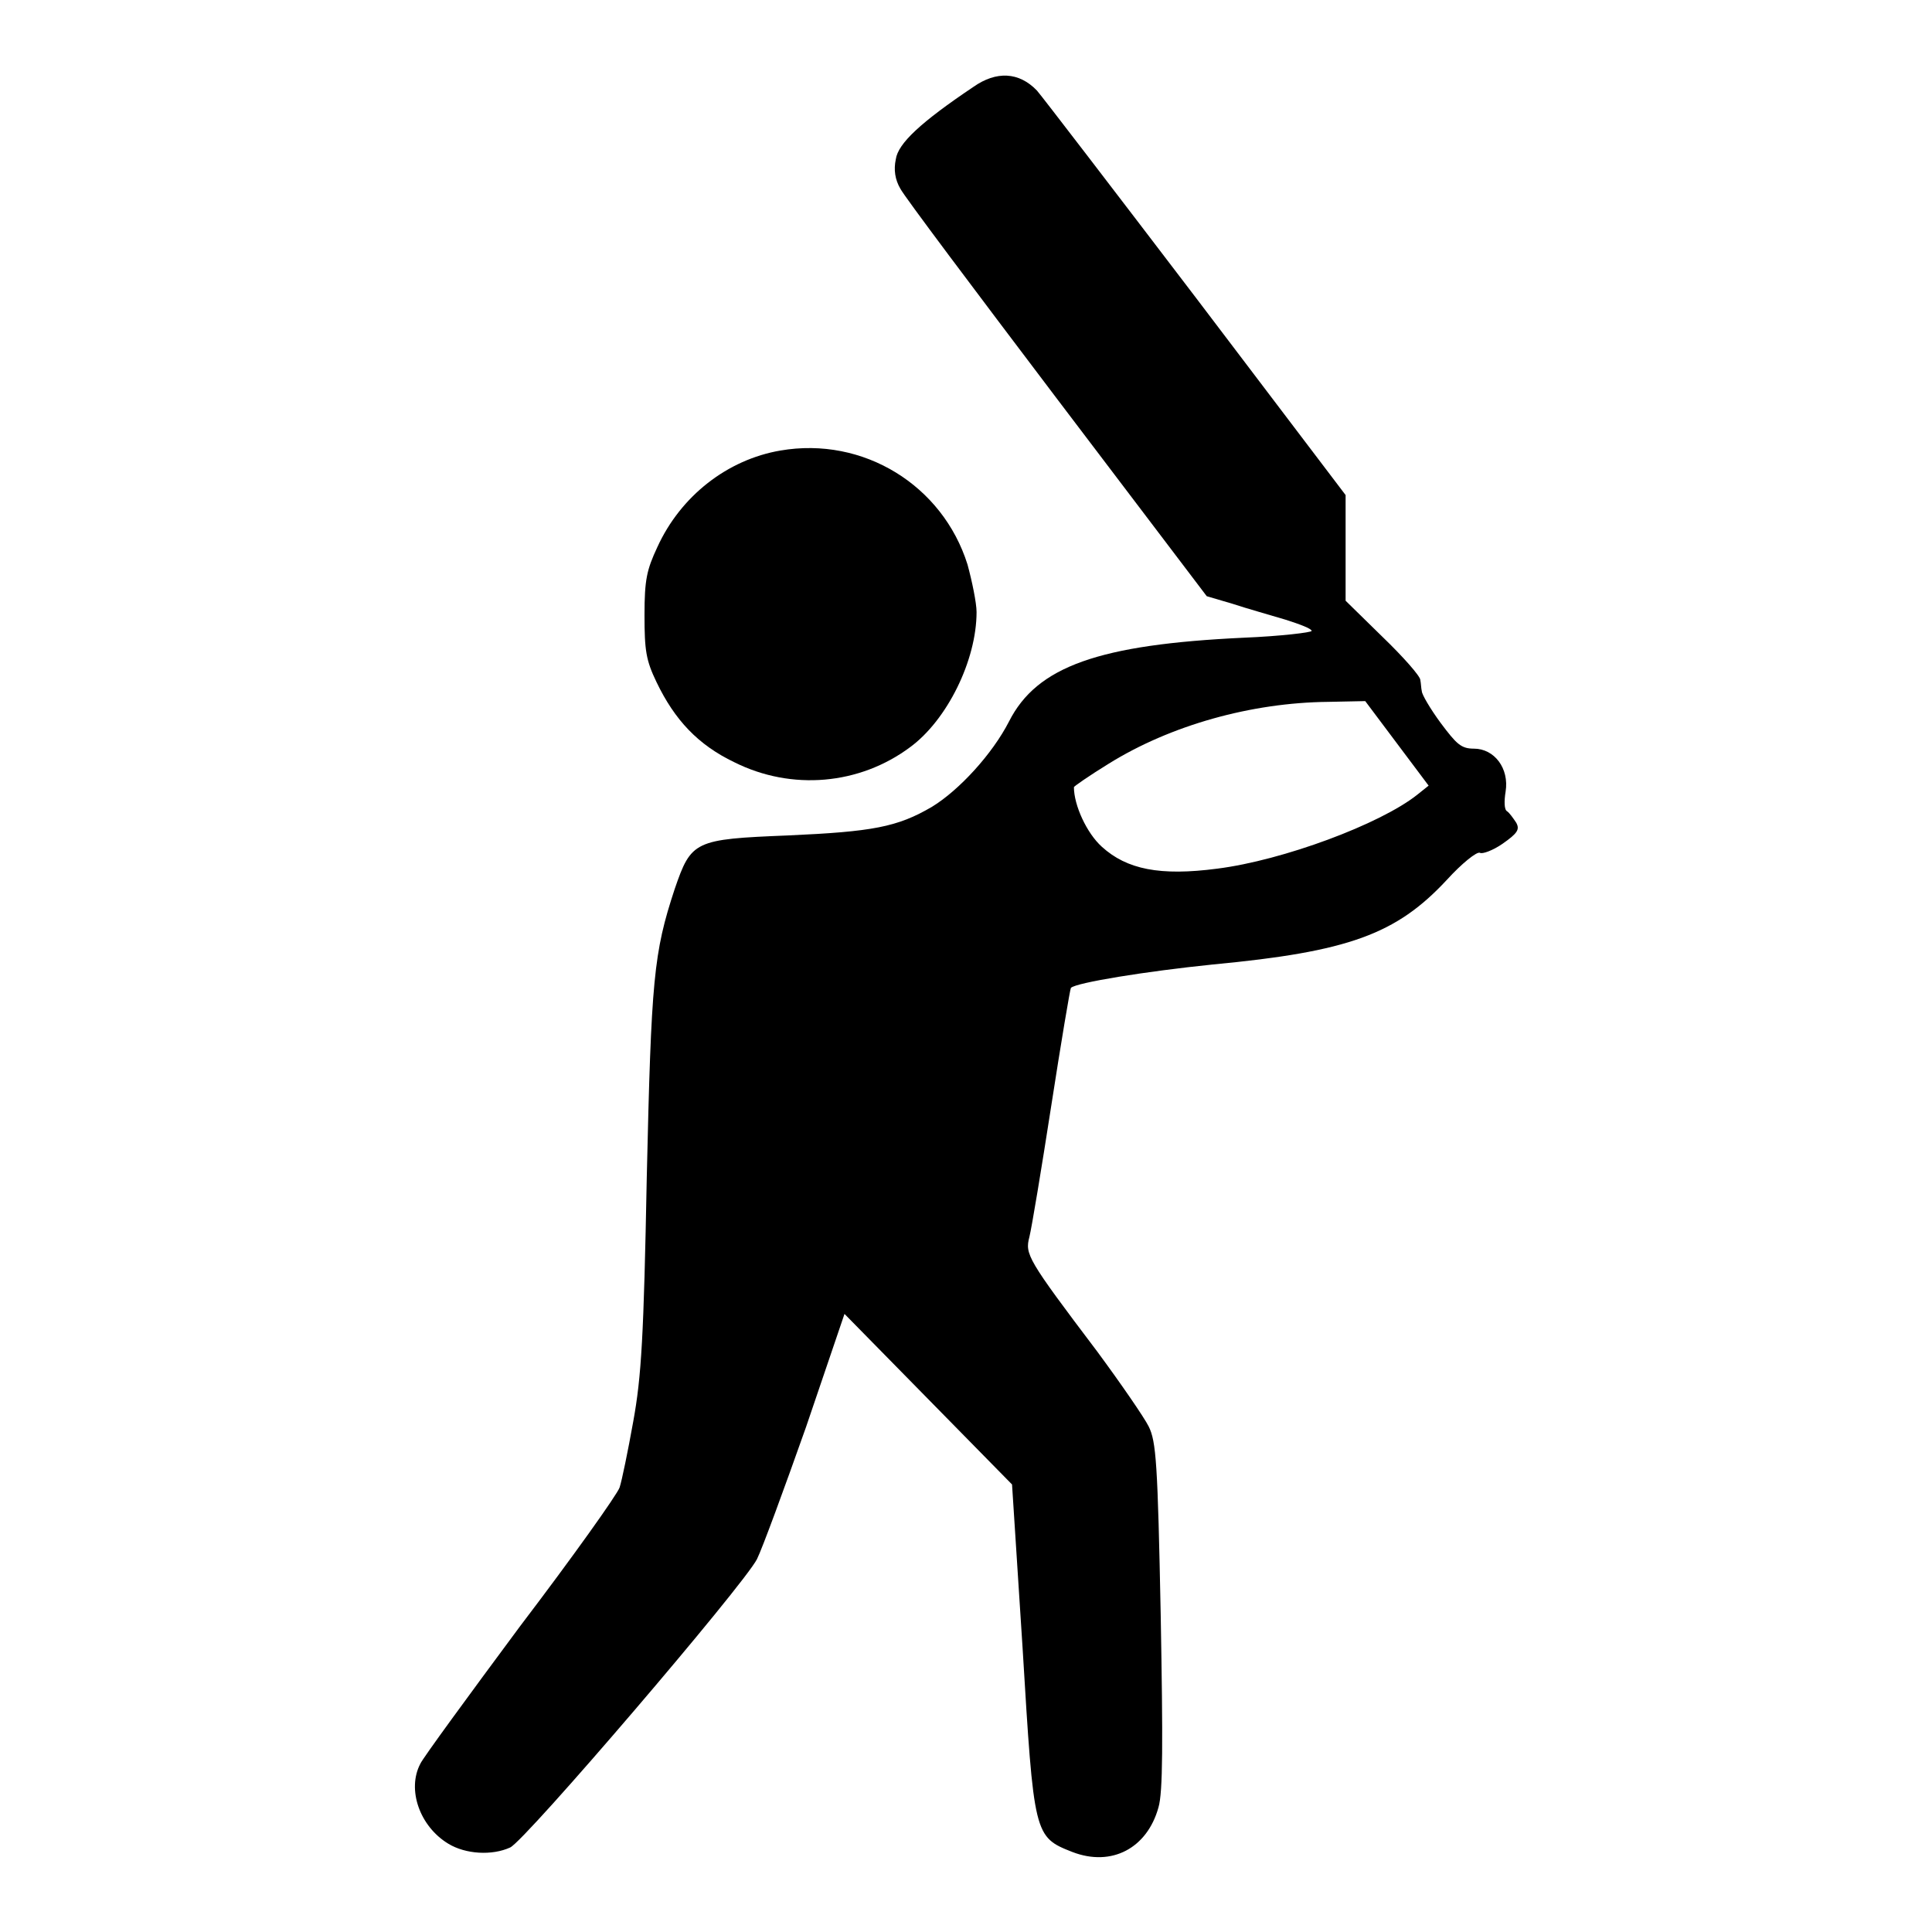
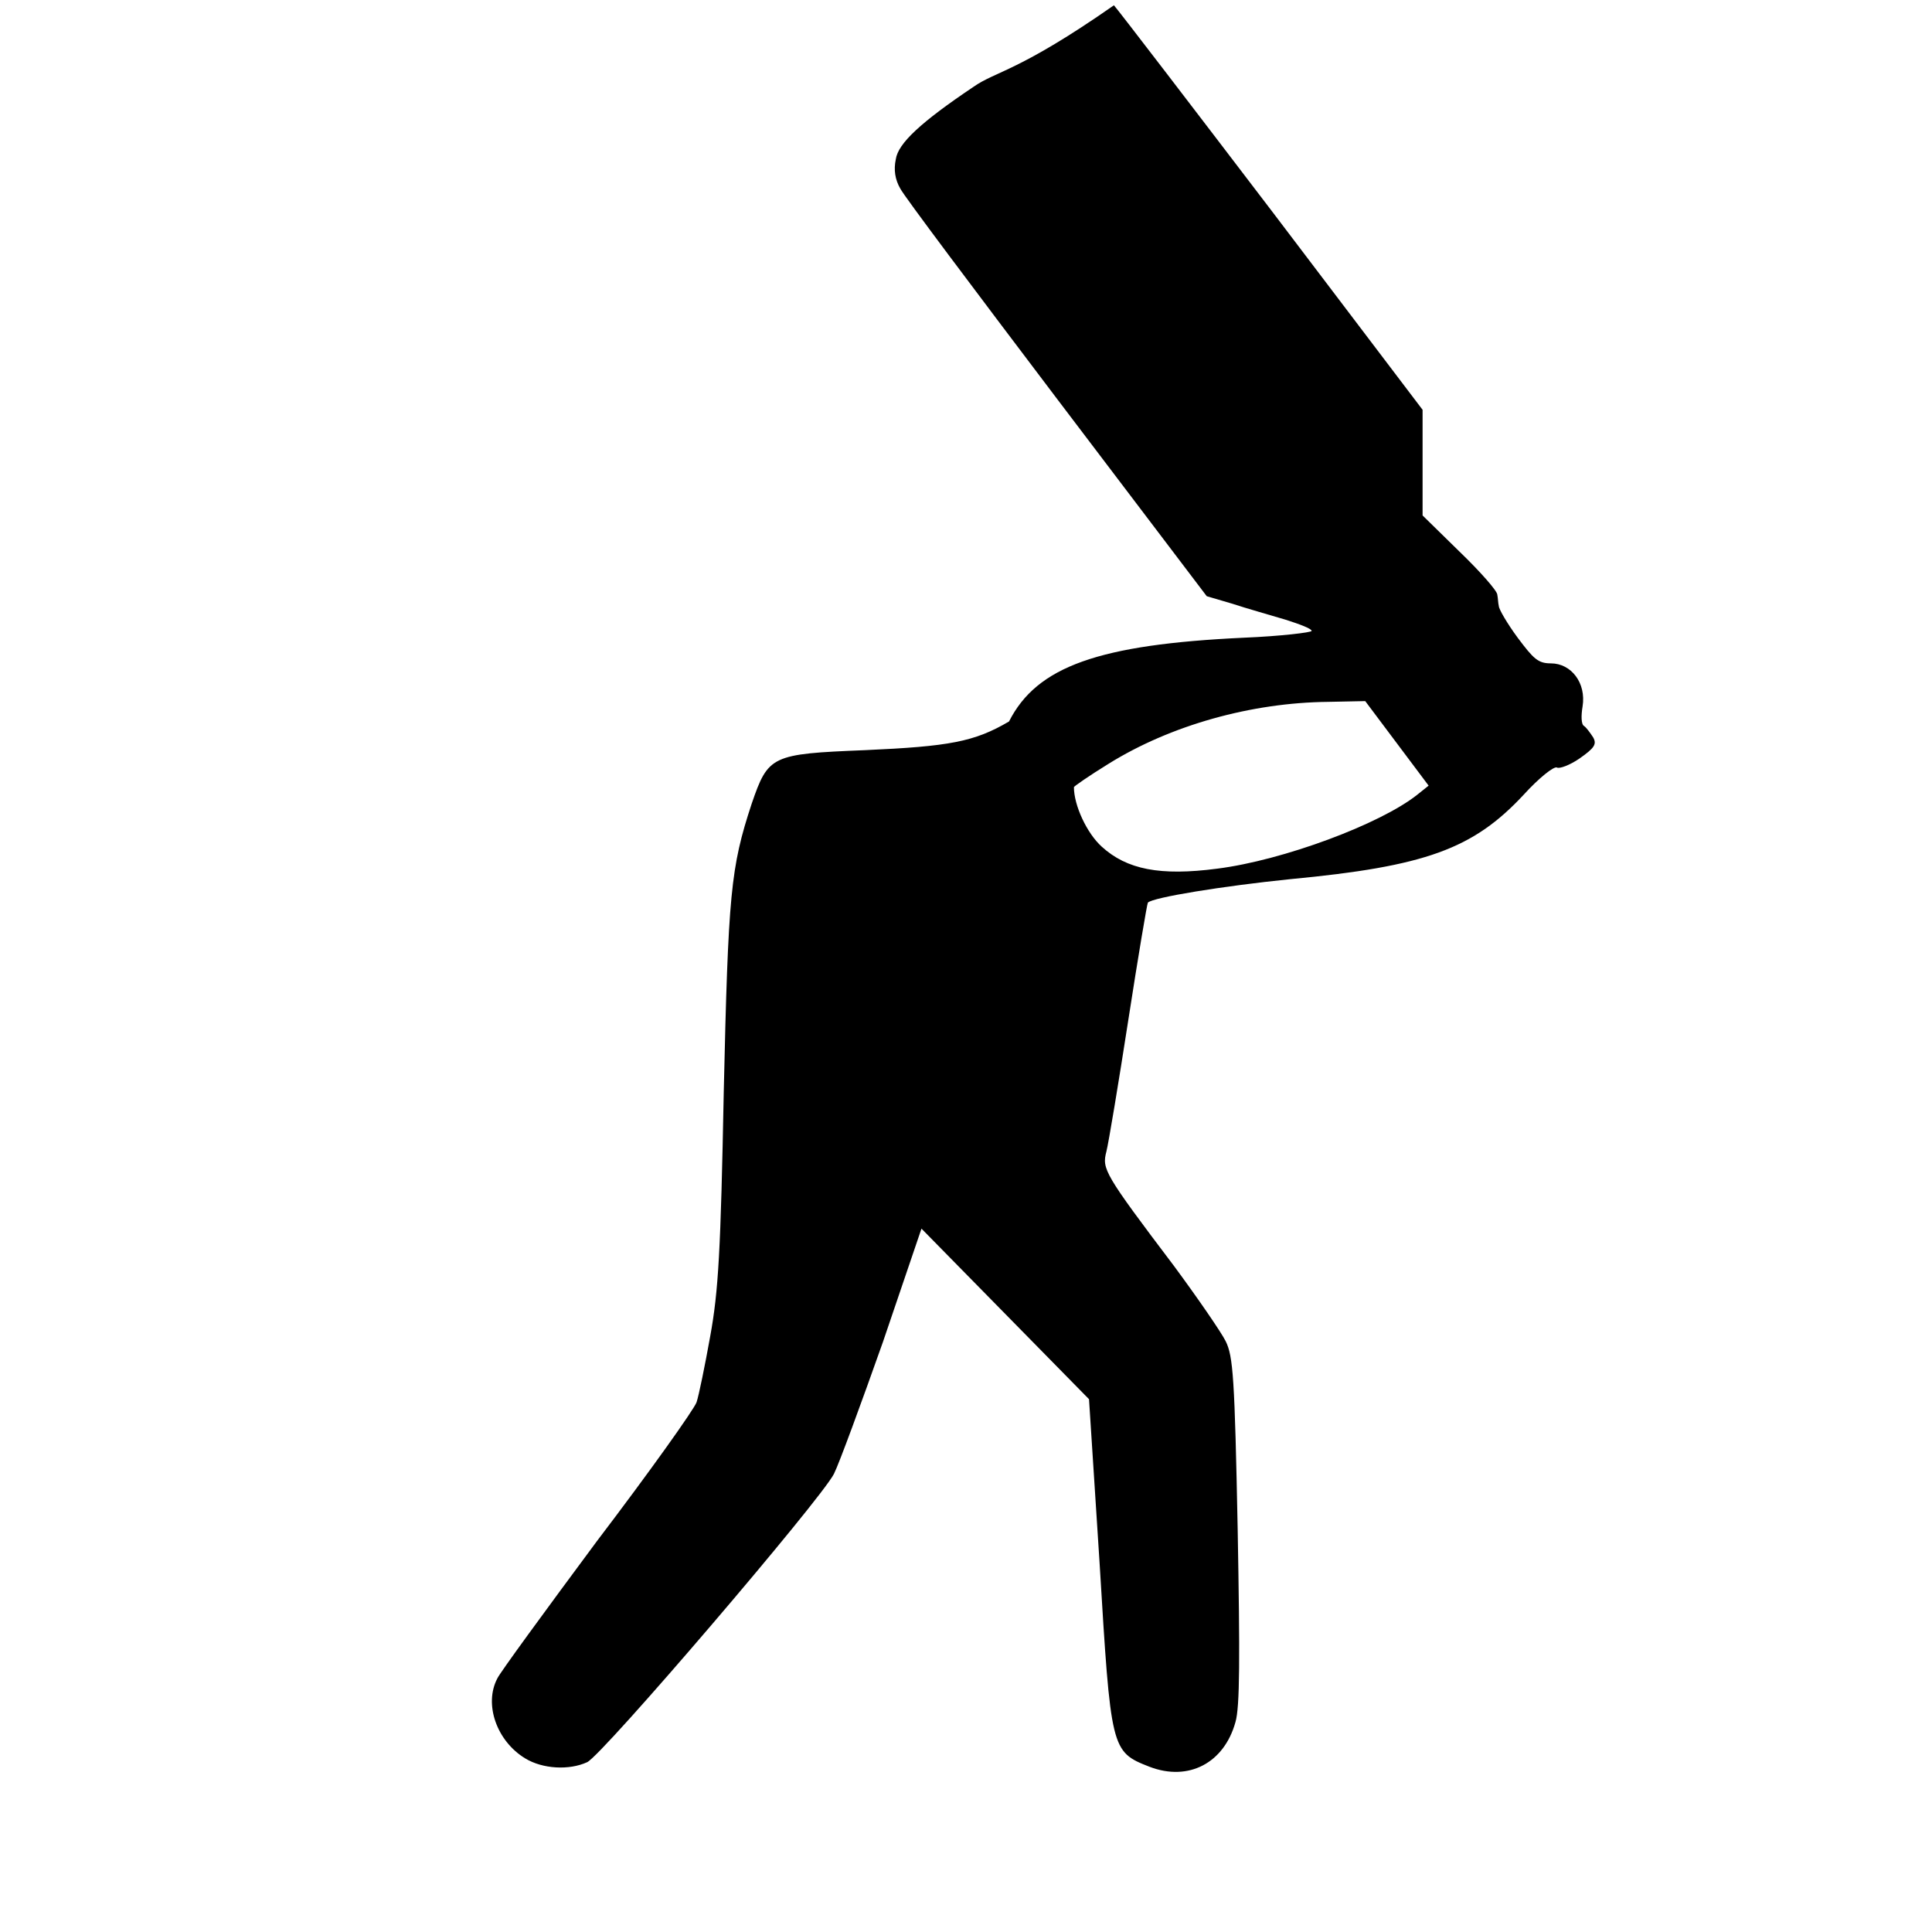
<svg xmlns="http://www.w3.org/2000/svg" version="1.1" x="0px" y="0px" viewBox="0 0 256 256" enable-background="new 0 0 256 256" xml:space="preserve">
  <g>
    <g>
      <g>
-         <path fill="#000000" d="M129,11.5c-7,4.7-10,7.5-10.3,9.6c-0.3,1.4-0.1,2.7,0.6,3.9c0.5,1,9.9,13.5,20.8,27.9L159.9,79l3.4,1c1.8,0.6,5,1.5,7,2.1c1.9,0.6,3.5,1.2,3.5,1.5c0,0.2-4.1,0.7-9,0.9c-19.2,0.9-27.4,3.8-31.1,11.1c-2.2,4.3-6.6,9.1-10.2,11.3c-4.6,2.7-7.9,3.3-19.1,3.8c-12.4,0.5-12.8,0.7-15,7.1c-2.8,8.5-3.1,11.9-3.7,38.2c-0.4,21-0.7,26.4-1.8,32.4c-0.7,3.9-1.5,7.8-1.8,8.7c-0.3,0.9-6.2,9.2-13.2,18.4c-6.9,9.3-12.9,17.5-13.2,18.2c-1.8,3.4-0.1,8.3,3.7,10.6c2.3,1.4,5.8,1.6,8.2,0.5c2-0.9,30.9-34.7,32.7-38.2c0.7-1.4,3.6-9.3,6.5-17.5l5.1-15l11.1,11.3l11.1,11.3l1.4,21.7c1.5,24.8,1.5,25,6.6,27c5.2,2,9.9-0.5,11.4-5.9c0.6-2,0.6-8.7,0.3-25.5c-0.4-20.2-0.6-23-1.6-25c-0.6-1.2-3.7-5.7-6.8-9.9c-9.3-12.3-9.6-12.9-9-15.2c0.3-1.2,1.6-9,2.9-17.4c1.3-8.4,2.5-15.5,2.6-15.6c0.7-0.7,10-2.2,18.8-3.1c18-1.7,24.3-4,31-11.2c2-2.2,4-3.8,4.4-3.6c0.3,0.2,1.7-0.3,3-1.2c2-1.4,2.3-1.9,1.8-2.8c-0.4-0.6-0.9-1.3-1.2-1.5c-0.4-0.2-0.4-1.4-0.2-2.6c0.5-3.1-1.5-5.7-4.2-5.7c-1.7,0-2.3-0.6-4.4-3.4c-1.4-1.9-2.5-3.8-2.5-4.2c-0.1-0.4-0.1-1-0.2-1.5c0-0.5-2.3-3.1-5-5.7l-4.9-4.8v-7v-7l-19.8-26.1c-10.9-14.3-20.4-26.7-21.1-27.5C135,9.5,132,9.4,129,11.5z M185.1,98.5l4.2,5.6l-1.5,1.2c-4.9,3.9-17.8,8.7-26.5,9.8c-7.6,1-12,0.1-15.3-2.9c-2-1.8-3.7-5.5-3.7-7.9c0-0.1,2-1.5,4.6-3.1c8.2-5.1,18.9-8.1,29.1-8.2l4.9-0.1L185.1,98.5z" />
-         <path fill="#000000" d="M103.4,59.7c-7,1.2-13.2,6-16.3,12.8c-1.4,3-1.7,4.3-1.7,9s0.2,6,1.6,8.9c2.4,5,5.5,8.3,10.3,10.6c7.6,3.8,16.6,3,23.3-2c4.9-3.6,8.8-11.5,8.8-17.9c0-1.2-0.6-4.1-1.2-6.3C124.9,64.3,114.4,57.8,103.4,59.7z" />
+         <path fill="#000000" d="M129,11.5c-7,4.7-10,7.5-10.3,9.6c-0.3,1.4-0.1,2.7,0.6,3.9c0.5,1,9.9,13.5,20.8,27.9L159.9,79l3.4,1c1.8,0.6,5,1.5,7,2.1c1.9,0.6,3.5,1.2,3.5,1.5c0,0.2-4.1,0.7-9,0.9c-19.2,0.9-27.4,3.8-31.1,11.1c-4.6,2.7-7.9,3.3-19.1,3.8c-12.4,0.5-12.8,0.7-15,7.1c-2.8,8.5-3.1,11.9-3.7,38.2c-0.4,21-0.7,26.4-1.8,32.4c-0.7,3.9-1.5,7.8-1.8,8.7c-0.3,0.9-6.2,9.2-13.2,18.4c-6.9,9.3-12.9,17.5-13.2,18.2c-1.8,3.4-0.1,8.3,3.7,10.6c2.3,1.4,5.8,1.6,8.2,0.5c2-0.9,30.9-34.7,32.7-38.2c0.7-1.4,3.6-9.3,6.5-17.5l5.1-15l11.1,11.3l11.1,11.3l1.4,21.7c1.5,24.8,1.5,25,6.6,27c5.2,2,9.9-0.5,11.4-5.9c0.6-2,0.6-8.7,0.3-25.5c-0.4-20.2-0.6-23-1.6-25c-0.6-1.2-3.7-5.7-6.8-9.9c-9.3-12.3-9.6-12.9-9-15.2c0.3-1.2,1.6-9,2.9-17.4c1.3-8.4,2.5-15.5,2.6-15.6c0.7-0.7,10-2.2,18.8-3.1c18-1.7,24.3-4,31-11.2c2-2.2,4-3.8,4.4-3.6c0.3,0.2,1.7-0.3,3-1.2c2-1.4,2.3-1.9,1.8-2.8c-0.4-0.6-0.9-1.3-1.2-1.5c-0.4-0.2-0.4-1.4-0.2-2.6c0.5-3.1-1.5-5.7-4.2-5.7c-1.7,0-2.3-0.6-4.4-3.4c-1.4-1.9-2.5-3.8-2.5-4.2c-0.1-0.4-0.1-1-0.2-1.5c0-0.5-2.3-3.1-5-5.7l-4.9-4.8v-7v-7l-19.8-26.1c-10.9-14.3-20.4-26.7-21.1-27.5C135,9.5,132,9.4,129,11.5z M185.1,98.5l4.2,5.6l-1.5,1.2c-4.9,3.9-17.8,8.7-26.5,9.8c-7.6,1-12,0.1-15.3-2.9c-2-1.8-3.7-5.5-3.7-7.9c0-0.1,2-1.5,4.6-3.1c8.2-5.1,18.9-8.1,29.1-8.2l4.9-0.1L185.1,98.5z" />
      </g>
    </g>
  </g>
</svg>